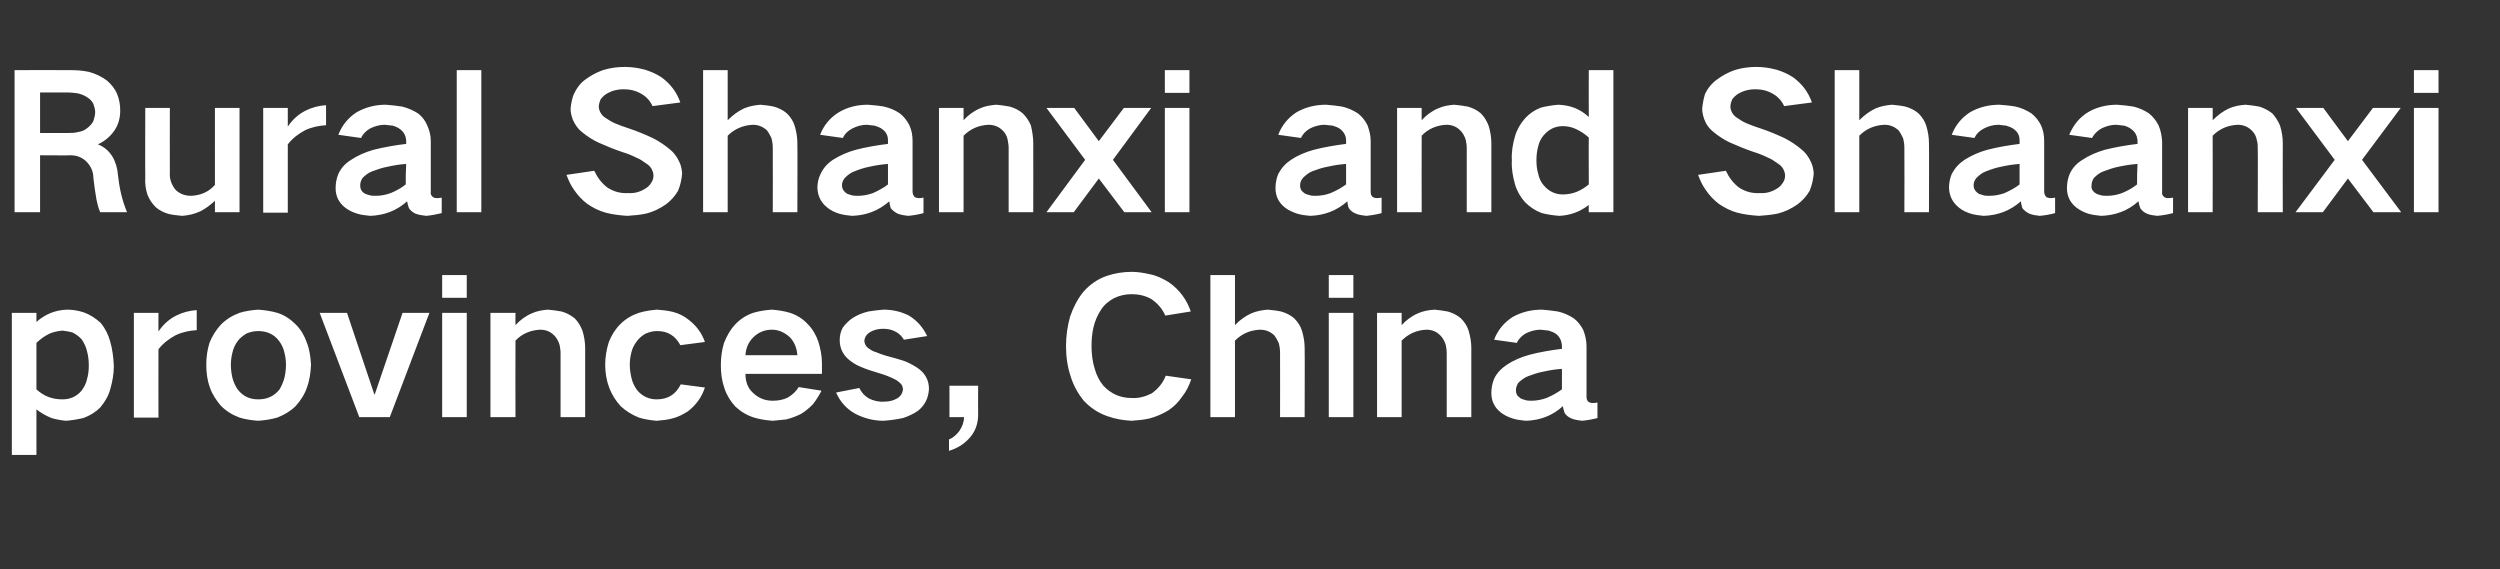
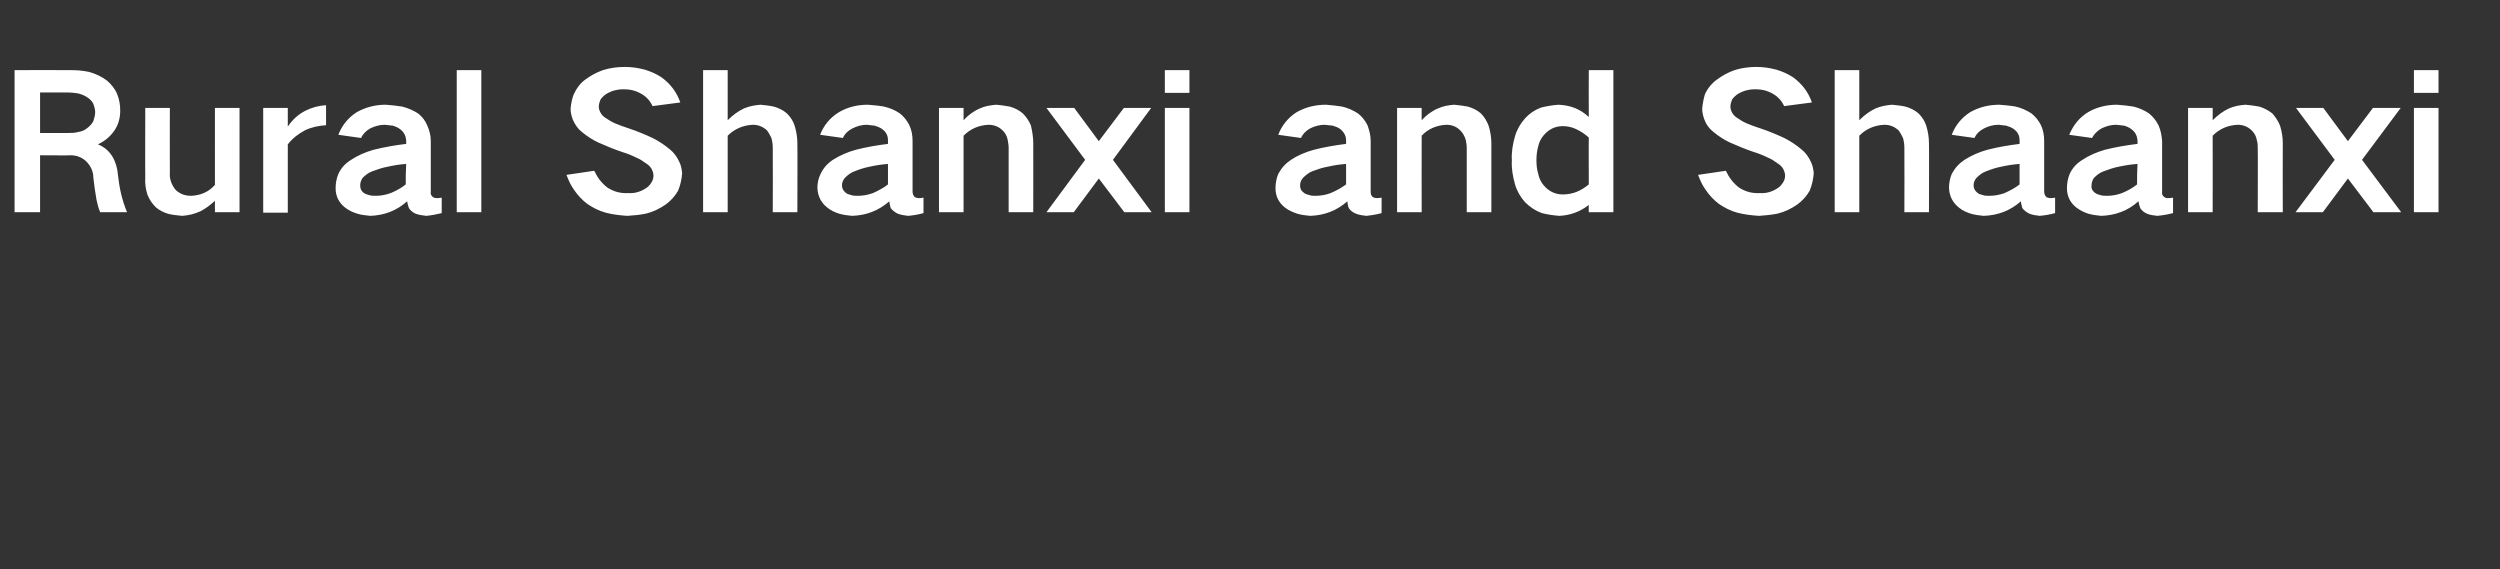
<svg xmlns="http://www.w3.org/2000/svg" version="1.1" width="549px" height="125px" viewBox="0 -10 549 125" style="top:-10px">
  <rect x="0" y="-10" width="549" height="125" fill="#333333" stroke="none" />
  <desc>Rural Shanxi and Shaanxi provinces, China</desc>
  <defs />
  <g id="Polygon14622">
-     <path d="M 2.6 58.7 L 2.6 89.9 L 8 89.9 C 8 89.9 8 79.93 8 79.9 C 9 80.7 10.1 81.3 11.3 81.8 C 12.3 82.1 13.4 82.3 14.5 82.4 C 15.8 82.3 17 82.1 18.3 81.8 C 19.7 81.3 21 80.5 22 79.5 C 23 78.3 23.8 77 24.2 75.5 C 24.7 73.8 25 72.1 25 70.3 C 24.9 68.5 24.7 66.7 24.2 65 C 23.8 63.5 23.1 62.1 22.1 60.9 C 21 59.9 19.8 59.1 18.4 58.6 C 17.2 58.2 16 58 14.7 58 C 12.1 58.1 9.9 59 8 60.7 C 8 60.74 8 58.7 8 58.7 L 2.6 58.7 Z M 10.8 63.3 C 11.7 62.9 12.7 62.7 13.7 62.6 C 14.4 62.7 15.2 62.8 15.9 63 C 16.7 63.4 17.4 63.9 18 64.6 C 18.5 65.4 18.9 66.2 19.1 67.1 C 19.4 68.2 19.5 69.2 19.5 70.3 C 19.5 71.3 19.4 72.3 19.1 73.3 C 18.9 74.2 18.5 75 17.9 75.8 C 16.8 77.1 15.4 77.7 13.7 77.7 C 11.5 77.7 9.6 77 8 75.5 C 8 75.5 8 65.3 8 65.3 C 8.8 64.5 9.8 63.8 10.8 63.3 C 10.8 63.3 10.8 63.3 10.8 63.3 Z M 29.4 58.7 L 29.4 81.7 L 34.8 81.7 C 34.8 81.7 34.77 66.73 34.8 66.7 C 35.8 65.4 37.1 64.4 38.6 63.6 C 40.1 62.9 41.6 62.6 43.2 62.5 C 43.2 62.5 43.2 58.1 43.2 58.1 C 41.6 58.2 40.1 58.6 38.7 59.3 C 37.1 60.1 35.8 61.3 34.8 62.8 C 34.77 62.75 34.8 58.7 34.8 58.7 L 29.4 58.7 Z M 46 65.3 C 45.5 66.9 45.3 68.5 45.3 70.1 C 45.3 71.8 45.5 73.5 46.1 75.1 C 46.6 76.6 47.5 77.9 48.5 79.1 C 49.7 80.3 51 81.1 52.6 81.7 C 53.9 82.1 55.3 82.3 56.7 82.4 C 58.1 82.3 59.5 82.1 60.9 81.7 C 62.4 81.1 63.8 80.3 64.9 79.2 C 66 78 66.9 76.6 67.4 75.1 C 68 73.5 68.2 71.9 68.3 70.1 C 68.2 68.5 68 66.8 67.4 65.3 C 66.9 63.8 66.1 62.4 65 61.3 C 63.8 60.1 62.5 59.2 60.9 58.7 C 59.5 58.3 58.1 58.1 56.7 58 C 55.3 58.1 53.9 58.3 52.6 58.7 C 51 59.3 49.7 60.1 48.5 61.3 C 47.4 62.5 46.6 63.8 46 65.3 C 46 65.3 46 65.3 46 65.3 Z M 51 72.8 C 50.8 71.9 50.7 71 50.7 70.1 C 50.7 69.3 50.8 68.4 51 67.6 C 51.2 66.6 51.6 65.7 52.2 64.9 C 52.7 64.2 53.4 63.7 54.2 63.2 C 55 62.9 55.8 62.7 56.7 62.7 C 58.6 62.7 60.2 63.4 61.3 64.9 C 61.9 65.7 62.3 66.6 62.5 67.6 C 62.7 68.4 62.8 69.3 62.8 70.1 C 62.8 71 62.7 71.9 62.5 72.8 C 62.3 73.7 61.9 74.6 61.4 75.5 C 60.2 77 58.7 77.7 56.7 77.7 C 54.8 77.7 53.3 77 52.1 75.4 C 51.6 74.6 51.2 73.7 51 72.8 C 51 72.8 51 72.8 51 72.8 Z M 70.2 58.7 L 78.9 81.6 L 85.6 81.6 L 94.3 58.7 L 88.4 58.7 L 82.3 76.6 L 82.2 76.6 L 76.2 58.7 L 70.2 58.7 Z M 97.1 58.7 L 97.1 81.6 L 102.5 81.6 L 102.5 58.7 L 97.1 58.7 Z M 97.1 50.4 L 97.1 55.4 L 102.5 55.4 L 102.5 50.4 L 97.1 50.4 Z M 107.7 58.7 L 107.7 81.6 L 113.2 81.6 C 113.2 81.6 113.16 64.84 113.2 64.8 C 114.6 63.3 116.5 62.5 118.6 62.4 C 120 62.4 121.1 62.9 122 64 C 122.4 64.5 122.7 65.1 122.9 65.8 C 123 66.4 123.1 66.9 123.1 67.5 C 123.08 67.51 123.1 81.6 123.1 81.6 L 128.5 81.6 C 128.5 81.6 128.49 66.44 128.5 66.4 C 128.5 65.2 128.3 63.9 127.9 62.6 C 127.5 61.6 127 60.7 126.2 59.9 C 125.3 59.2 124.4 58.7 123.3 58.4 C 122.3 58.2 121.3 58.1 120.3 58 C 119.1 58.1 117.9 58.3 116.8 58.8 C 115.4 59.4 114.2 60.3 113.2 61.4 C 113.16 61.36 113.2 58.7 113.2 58.7 L 107.7 58.7 Z M 133.7 65.1 C 133.2 66.7 132.9 68.4 132.9 70.1 C 132.9 71.9 133.2 73.6 133.8 75.2 C 134.4 76.7 135.2 78 136.3 79.2 C 137.5 80.3 138.8 81.1 140.3 81.7 C 141.6 82.1 142.9 82.3 144.2 82.4 C 145.4 82.3 146.5 82.2 147.6 81.9 C 148.9 81.6 150 81 151.1 80.3 C 152.9 78.9 154.1 77.2 154.8 75.1 C 154.8 75.1 149.5 74.4 149.5 74.4 C 148.4 76.6 146.7 77.7 144.2 77.7 C 142.6 77.7 141.2 77.1 140.1 75.9 C 139.5 75.2 139.1 74.4 138.8 73.5 C 138.5 72.4 138.3 71.3 138.3 70.1 C 138.3 69.3 138.4 68.4 138.6 67.6 C 138.8 66.6 139.2 65.8 139.8 65 C 140.3 64.3 141 63.7 141.7 63.3 C 142.6 62.9 143.4 62.7 144.3 62.7 C 146.6 62.7 148.3 63.7 149.4 65.8 C 149.4 65.8 154.8 65.1 154.8 65.1 C 154.1 63.1 152.9 61.5 151.2 60.2 C 150.2 59.4 149 58.8 147.8 58.5 C 146.6 58.2 145.5 58.1 144.3 58 C 143 58.1 141.6 58.3 140.3 58.7 C 138.8 59.2 137.4 60 136.2 61.2 C 135.1 62.3 134.3 63.6 133.7 65.1 C 133.7 65.1 133.7 65.1 133.7 65.1 Z M 159 65.3 C 158.5 66.9 158.3 68.5 158.3 70.2 C 158.3 72 158.5 73.6 159.1 75.3 C 159.6 76.8 160.4 78.1 161.5 79.3 C 162.7 80.4 164 81.2 165.6 81.7 C 166.9 82.1 168.3 82.3 169.7 82.4 C 170.7 82.3 171.7 82.2 172.7 82.1 C 173.8 81.8 174.9 81.4 175.9 80.9 C 176.9 80.3 177.7 79.6 178.5 78.8 C 179.2 77.9 179.9 76.8 180.4 75.8 C 180.4 75.8 175.4 75 175.4 75 C 174.8 76 174 76.7 173 77.3 C 172 77.8 170.9 78 169.7 78 C 168.1 78 166.7 77.5 165.5 76.4 C 164.2 75.3 163.7 73.8 163.7 72.1 C 163.71 72.1 180.5 72.1 180.5 72.1 C 180.5 72.1 180.52 69.81 180.5 69.8 C 180.5 68.2 180.2 66.6 179.7 65 C 179.2 63.6 178.5 62.3 177.4 61.2 C 176.3 60 175 59.2 173.5 58.7 C 172.2 58.3 170.8 58.1 169.5 58 C 168.1 58.1 166.7 58.3 165.4 58.7 C 163.9 59.2 162.5 60.1 161.4 61.3 C 160.3 62.5 159.6 63.8 159 65.3 C 159 65.3 159 65.3 159 65.3 Z M 163.7 68 C 163.8 66.5 164.3 65.2 165.4 64.1 C 166.5 63 167.9 62.4 169.5 62.4 C 171 62.4 172.3 63 173.5 64.1 C 174.5 65.2 175 66.5 175.1 68 C 175.1 68 163.7 68 163.7 68 Z M 183.6 76.2 C 184.5 78.2 185.8 79.7 187.7 80.8 C 189.6 81.8 191.7 82.4 194 82.4 C 195.5 82.3 196.9 82.1 198.3 81.8 C 199.5 81.4 200.6 80.9 201.6 80.2 C 203.1 79 203.9 77.4 204 75.4 C 204 73.7 203.3 72.2 201.9 71.1 C 201 70.4 200 69.9 198.9 69.4 C 197.5 68.9 196 68.5 194.5 68.1 C 193.8 67.9 193 67.6 192.3 67.3 C 191.8 67.2 191.3 66.9 190.9 66.6 C 190.2 66.2 189.9 65.6 189.8 64.9 C 189.9 64 190.3 63.4 191.1 62.9 C 192 62.4 192.9 62.2 194 62.2 C 195 62.2 195.9 62.4 196.8 62.9 C 197.5 63.3 198.1 63.9 198.5 64.6 C 198.5 64.6 203.6 63.8 203.6 63.8 C 202.7 61.9 201.4 60.4 199.6 59.3 C 197.8 58.4 196 58 194 58 C 192.9 58.1 191.8 58.2 190.7 58.4 C 189.5 58.7 188.4 59.1 187.3 59.8 C 186.5 60.3 185.7 61.1 185.1 61.9 C 184.6 62.8 184.4 63.7 184.4 64.7 C 184.4 66.3 185 67.7 186.2 68.8 C 187 69.5 187.9 70.1 188.9 70.5 C 190.2 71.1 191.6 71.5 192.9 71.9 C 194.3 72.3 195.6 72.8 196.9 73.5 C 197.3 73.8 197.7 74.1 198 74.5 C 198.2 74.8 198.2 75.1 198.3 75.4 C 198.2 76.4 197.8 77 197 77.5 C 196.1 78 195.2 78.2 194.2 78.2 C 193 78.3 191.8 78 190.8 77.5 C 189.8 76.9 189.2 76.2 188.7 75.2 C 188.7 75.2 183.6 76.2 183.6 76.2 Z M 210.7 84.6 C 210.1 85.4 209.4 86.1 208.4 86.5 C 208.4 86.5 208.4 89 208.4 89 C 210.1 88.5 211.6 87.6 212.8 86.3 C 214.1 84.9 214.7 83.3 214.8 81.4 C 214.76 81.41 214.8 74.7 214.8 74.7 L 208.5 74.7 L 208.5 81.6 C 208.5 81.6 211.68 81.61 211.7 81.6 C 211.7 82.7 211.3 83.7 210.7 84.6 C 210.7 84.6 210.7 84.6 210.7 84.6 Z M 235 59.5 C 234.4 61.6 234.1 63.8 234.1 66 C 234.1 68.3 234.4 70.5 235.1 72.6 C 235.7 74.6 236.7 76.4 238 78 C 239.5 79.6 241.2 80.7 243.2 81.4 C 244.9 82 246.6 82.3 248.5 82.4 C 249.8 82.3 251.1 82.2 252.4 81.9 C 253.9 81.5 255.3 80.9 256.6 80.1 C 257.8 79.3 258.8 78.3 259.6 77.1 C 260.5 76 261.1 74.7 261.6 73.3 C 261.6 73.3 256 72.5 256 72.5 C 255.4 74.1 254.3 75.4 252.9 76.4 C 251.5 77.1 250 77.5 248.5 77.4 C 246 77.4 244 76.5 242.3 74.7 C 241.4 73.6 240.8 72.4 240.4 71 C 239.9 69.4 239.7 67.7 239.7 66 C 239.7 64.7 239.8 63.3 240.1 62 C 240.4 60.6 241 59.2 241.8 58 C 242.5 56.9 243.5 56.1 244.6 55.5 C 245.8 54.9 247.1 54.6 248.5 54.6 C 250 54.6 251.4 54.9 252.7 55.6 C 254.1 56.5 255.2 57.7 255.9 59.3 C 255.9 59.3 261.5 58.4 261.5 58.4 C 260.6 55.8 259 53.6 256.7 52 C 255.4 51.2 254 50.5 252.4 50.2 C 251.1 49.9 249.8 49.7 248.5 49.7 C 246.6 49.7 244.8 50 243 50.6 C 241 51.3 239.3 52.5 237.9 54.1 C 236.6 55.7 235.7 57.5 235 59.5 C 235 59.5 235 59.5 235 59.5 Z M 265.8 50.4 L 265.8 81.6 L 271.2 81.6 C 271.2 81.6 271.21 64.84 271.2 64.8 C 272.7 63.3 274.5 62.5 276.7 62.4 C 277.9 62.4 278.9 62.8 279.8 63.6 C 280.2 64.1 280.5 64.7 280.8 65.3 C 281 66 281.1 66.7 281.1 67.5 C 281.13 67.51 281.1 81.6 281.1 81.6 L 286.5 81.6 C 286.5 81.6 286.55 66.44 286.5 66.4 C 286.5 65.2 286.3 63.9 285.9 62.6 C 285.6 61.6 285 60.7 284.2 59.9 C 283.4 59.2 282.4 58.7 281.3 58.4 C 280.4 58.2 279.4 58.1 278.4 58 C 277.2 58.1 276 58.3 274.8 58.8 C 273.5 59.4 272.2 60.3 271.2 61.4 C 271.21 61.4 271.2 50.4 271.2 50.4 L 265.8 50.4 Z M 291.8 58.7 L 291.8 81.6 L 297.2 81.6 L 297.2 58.7 L 291.8 58.7 Z M 291.8 50.4 L 291.8 55.4 L 297.2 55.4 L 297.2 50.4 L 291.8 50.4 Z M 302.4 58.7 L 302.4 81.6 L 307.8 81.6 C 307.8 81.6 307.78 64.84 307.8 64.8 C 309.3 63.3 311.1 62.5 313.2 62.4 C 314.6 62.4 315.7 62.9 316.6 64 C 317 64.5 317.3 65.1 317.5 65.8 C 317.6 66.4 317.7 66.9 317.7 67.5 C 317.7 67.51 317.7 81.6 317.7 81.6 L 323.1 81.6 C 323.1 81.6 323.12 66.44 323.1 66.4 C 323.1 65.2 322.9 63.9 322.5 62.6 C 322.2 61.6 321.6 60.7 320.8 59.9 C 320 59.2 319 58.7 317.9 58.4 C 316.9 58.2 315.9 58.1 315 58 C 313.7 58.1 312.5 58.3 311.4 58.8 C 310 59.4 308.8 60.3 307.8 61.4 C 307.78 61.36 307.8 58.7 307.8 58.7 L 302.4 58.7 Z M 333.7 77.3 C 333.1 76.9 332.9 76.4 332.9 75.7 C 332.9 75.1 333.1 74.6 333.4 74.1 C 334 73.5 334.8 72.9 335.6 72.6 C 336.7 72.2 337.8 71.8 339 71.6 C 340.3 71.3 341.6 71.1 343 71 C 343 72.5 343 74 343 75.5 C 341.9 76.3 340.8 76.9 339.6 77.4 C 338.5 77.8 337.4 78 336.3 78 C 335.8 78 335.3 78 334.8 77.8 C 334.4 77.7 334 77.6 333.7 77.3 C 333.7 77.3 333.7 77.3 333.7 77.3 Z M 328.1 73.2 C 327.7 74.2 327.5 75.2 327.5 76.3 C 327.5 78.1 328.2 79.5 329.6 80.6 C 330.4 81.2 331.2 81.6 332.2 81.9 C 333.1 82.2 334.1 82.3 335.1 82.4 C 338.2 82.3 340.9 81.3 343.2 79.2 C 343.3 79.7 343.4 80.2 343.6 80.7 C 343.9 81.2 344.4 81.6 345.1 81.9 C 345.8 82.2 346.6 82.3 347.4 82.4 C 348.5 82.3 349.7 82.1 350.8 81.8 C 350.8 81.8 350.8 78.4 350.8 78.4 C 350.4 78.5 350 78.5 349.6 78.5 C 349.4 78.5 349.1 78.4 348.9 78.3 C 348.5 78 348.4 77.6 348.4 77.1 C 348.4 77.1 348.4 66 348.4 66 C 348.4 64.7 348.1 63.6 347.7 62.5 C 347.2 61.5 346.5 60.6 345.6 59.9 C 344.5 59.2 343.4 58.7 342.1 58.4 C 340.9 58.2 339.7 58.1 338.6 58 C 336.3 58 334.2 58.5 332.2 59.6 C 330.3 60.8 328.9 62.5 328.1 64.6 C 328.1 64.6 333.1 65.3 333.1 65.3 C 333.5 64.4 334.2 63.7 335.1 63.2 C 336.1 62.7 337.2 62.4 338.3 62.4 C 338.9 62.5 339.5 62.5 340.1 62.6 C 340.7 62.8 341.3 63 341.8 63.4 C 342.5 64 342.9 64.8 343 65.8 C 343 65.8 343 66.6 343 66.6 C 340.6 66.9 338.2 67.3 335.9 67.9 C 334.1 68.4 332.4 69.1 330.9 70.1 C 329.7 70.9 328.7 71.9 328.1 73.2 C 328.1 73.2 328.1 73.2 328.1 73.2 Z " stroke="none" fill="#ffffff" />
-   </g>
+     </g>
  <g id="Polygon14621">
    <path d="M 3.2 5.4 L 3.2 36.6 L 8.8 36.6 L 8.8 24.1 C 8.8 24.1 15.46 24.15 15.5 24.1 C 16.8 24.1 17.9 24.5 18.9 25.4 C 19.9 26.4 20.5 27.6 20.5 29 C 20.7 30.7 20.9 32.3 21.2 33.9 C 21.4 34.8 21.6 35.7 22 36.6 C 22 36.6 27.9 36.6 27.9 36.6 C 26.8 34 26.2 31.2 25.9 28.4 C 25.8 27 25.4 25.6 24.7 24.4 C 23.9 23.1 22.8 22.2 21.5 21.7 C 21.5 21.7 21.5 21.7 21.5 21.7 C 23 21 24.2 20 25.1 18.7 C 26 17.4 26.4 15.9 26.4 14.3 C 26.4 13 26.2 11.8 25.7 10.6 C 25.2 9.4 24.4 8.5 23.5 7.7 C 22.3 6.8 21 6.2 19.6 5.8 C 18.2 5.5 16.9 5.4 15.5 5.4 C 15.5 5.37 3.2 5.4 3.2 5.4 Z M 8.8 10.3 C 8.8 10.3 14.88 10.29 14.9 10.3 C 15.6 10.3 16.3 10.4 17.1 10.5 C 17.8 10.7 18.5 10.9 19.2 11.4 C 19.7 11.7 20.2 12.2 20.5 12.8 C 20.7 13.4 20.9 14 20.9 14.6 C 20.9 15.3 20.7 16 20.5 16.6 C 20.2 17.2 19.7 17.7 19.2 18.1 C 18.6 18.6 17.9 18.9 17.1 19 C 16.4 19.2 15.7 19.2 15 19.2 C 15.05 19.23 8.8 19.2 8.8 19.2 L 8.8 10.3 Z M 31.9 13.7 C 31.9 13.7 31.86 28.95 31.9 28.9 C 31.8 30.3 32 31.6 32.4 32.8 C 32.8 33.8 33.4 34.7 34.2 35.5 C 35 36.2 36 36.7 37.1 37 C 38 37.2 39 37.3 40 37.4 C 41.4 37.3 42.7 37 44 36.4 C 45.2 35.8 46.2 35 47.2 34.1 C 47.19 34.07 47.2 36.6 47.2 36.6 L 52.6 36.6 L 52.6 13.7 L 47.2 13.7 C 47.2 13.7 47.19 30.63 47.2 30.6 C 45.8 32.2 44 32.9 42 33 C 41.3 33 40.6 32.9 39.9 32.6 C 39.3 32.3 38.8 32 38.4 31.5 C 37.6 30.4 37.2 29.2 37.3 27.9 C 37.27 27.88 37.3 13.7 37.3 13.7 L 31.9 13.7 Z M 57.8 13.7 L 57.8 36.7 L 63.2 36.7 C 63.2 36.7 63.18 21.73 63.2 21.7 C 64.2 20.4 65.5 19.4 67 18.6 C 68.5 17.9 70 17.6 71.6 17.5 C 71.6 17.5 71.6 13.1 71.6 13.1 C 70 13.2 68.5 13.6 67.1 14.3 C 65.5 15.1 64.2 16.3 63.2 17.8 C 63.18 17.75 63.2 13.7 63.2 13.7 L 57.8 13.7 Z M 79.8 32.3 C 79.3 31.9 79.1 31.4 79.1 30.7 C 79.1 30.1 79.3 29.6 79.6 29.1 C 80.2 28.5 80.9 27.9 81.8 27.6 C 82.9 27.2 84 26.8 85.2 26.6 C 86.5 26.3 87.8 26.1 89.2 26 C 89.1 27.5 89.1 29 89.1 30.5 C 88.1 31.3 87 31.9 85.8 32.4 C 84.7 32.8 83.6 33 82.5 33 C 82 33 81.5 33 80.9 32.8 C 80.6 32.7 80.2 32.6 79.8 32.3 C 79.8 32.3 79.8 32.3 79.8 32.3 Z M 74.3 28.2 C 73.9 29.2 73.7 30.2 73.7 31.3 C 73.7 33.1 74.4 34.5 75.8 35.6 C 76.6 36.2 77.4 36.6 78.4 36.9 C 79.3 37.2 80.3 37.3 81.3 37.4 C 84.3 37.3 87.1 36.3 89.4 34.2 C 89.5 34.7 89.6 35.2 89.8 35.7 C 90.1 36.2 90.6 36.6 91.2 36.9 C 92 37.2 92.7 37.3 93.6 37.4 C 94.7 37.3 95.8 37.1 97 36.8 C 97 36.8 97 33.4 97 33.4 C 96.6 33.5 96.2 33.5 95.8 33.5 C 95.5 33.5 95.3 33.4 95.1 33.3 C 94.7 33 94.5 32.6 94.6 32.1 C 94.6 32.1 94.6 21 94.6 21 C 94.6 19.7 94.3 18.6 93.8 17.5 C 93.4 16.5 92.7 15.6 91.8 14.9 C 90.7 14.2 89.5 13.7 88.3 13.4 C 87.1 13.2 85.9 13.1 84.7 13 C 82.5 13 80.4 13.5 78.4 14.6 C 76.5 15.8 75.1 17.5 74.3 19.6 C 74.3 19.6 79.3 20.3 79.3 20.3 C 79.7 19.4 80.4 18.7 81.3 18.2 C 82.3 17.7 83.4 17.4 84.5 17.4 C 85.1 17.5 85.7 17.5 86.3 17.6 C 86.9 17.8 87.4 18 87.9 18.4 C 88.7 19 89.1 19.8 89.2 20.8 C 89.2 20.8 89.2 21.6 89.2 21.6 C 86.7 21.9 84.4 22.3 82 22.9 C 80.3 23.4 78.6 24.1 77.1 25.1 C 75.8 25.9 74.9 26.9 74.3 28.2 C 74.3 28.2 74.3 28.2 74.3 28.2 Z M 100.3 5.4 L 100.3 36.6 L 105.7 36.6 L 105.7 5.4 L 100.3 5.4 Z M 124.4 28.4 C 124.8 29.5 125.3 30.6 126 31.6 C 126.8 32.8 127.8 33.9 129 34.8 C 130.2 35.6 131.5 36.3 133 36.7 C 134.5 37.1 136.1 37.3 137.8 37.4 C 139.2 37.3 140.5 37.2 141.9 36.9 C 143.5 36.5 144.9 35.8 146.2 34.9 C 147.3 34.1 148.2 33.1 148.9 31.9 C 149.4 30.7 149.7 29.4 149.8 28 C 149.7 27.2 149.6 26.4 149.2 25.6 C 148.7 24.5 148 23.5 147.1 22.8 C 145.9 21.8 144.7 21 143.3 20.3 C 141.6 19.5 139.9 18.8 138.1 18.2 C 137.1 17.9 136.1 17.5 135.1 17.1 C 134.4 16.8 133.7 16.4 133 15.9 C 132.5 15.6 132.1 15.2 131.8 14.6 C 131.6 14.2 131.5 13.8 131.5 13.4 C 131.5 12.8 131.7 12.3 131.9 11.8 C 132.3 11.3 132.7 10.9 133.2 10.6 C 134.4 9.9 135.6 9.6 136.9 9.6 C 138.4 9.6 139.7 9.9 141 10.7 C 142 11.3 142.8 12.2 143.3 13.3 C 143.3 13.3 149.4 12.5 149.4 12.5 C 148.6 10.2 147.2 8.4 145.3 7 C 144.1 6.2 142.9 5.7 141.6 5.3 C 140.1 4.9 138.7 4.7 137.2 4.7 C 135.6 4.7 134 4.9 132.4 5.4 C 131 5.9 129.7 6.6 128.5 7.5 C 127.4 8.3 126.6 9.4 126 10.7 C 125.6 11.7 125.4 12.8 125.3 13.9 C 125.3 14.7 125.5 15.5 125.8 16.3 C 126.3 17.4 126.9 18.3 127.8 19 C 128.9 19.9 130.1 20.7 131.4 21.3 C 133.2 22.1 134.9 22.8 136.7 23.4 C 137.7 23.7 138.7 24.1 139.7 24.6 C 140.5 24.9 141.2 25.4 141.9 25.9 C 142.4 26.2 142.8 26.6 143.1 27.1 C 143.3 27.5 143.5 28 143.5 28.5 C 143.5 29.1 143.4 29.5 143.1 30 C 142.8 30.5 142.4 31 141.9 31.3 C 140.7 32.1 139.4 32.5 138 32.4 C 136.3 32.5 134.8 32.1 133.4 31.2 C 132.1 30.2 131.2 29 130.5 27.5 C 130.5 27.5 124.4 28.4 124.4 28.4 Z M 154.4 5.4 L 154.4 36.6 L 159.8 36.6 C 159.8 36.6 159.82 19.84 159.8 19.8 C 161.3 18.3 163.2 17.5 165.3 17.4 C 166.5 17.4 167.5 17.8 168.4 18.6 C 168.8 19.1 169.1 19.7 169.4 20.3 C 169.6 21 169.7 21.7 169.7 22.5 C 169.74 22.51 169.7 36.6 169.7 36.6 L 175.1 36.6 C 175.1 36.6 175.15 21.44 175.1 21.4 C 175.1 20.2 174.9 18.9 174.5 17.6 C 174.2 16.6 173.6 15.7 172.8 14.9 C 172 14.2 171 13.7 169.9 13.4 C 169 13.2 168 13.1 167 13 C 165.8 13.1 164.6 13.3 163.4 13.8 C 162.1 14.4 160.9 15.3 159.8 16.4 C 159.82 16.4 159.8 5.4 159.8 5.4 L 154.4 5.4 Z M 185.7 32.3 C 185.2 31.9 184.9 31.4 184.9 30.7 C 184.9 30.1 185.1 29.6 185.5 29.1 C 186.1 28.5 186.8 27.9 187.7 27.6 C 188.7 27.2 189.9 26.8 191 26.6 C 192.3 26.3 193.7 26.1 195 26 C 195 27.5 195 29 195 30.5 C 194 31.3 192.8 31.9 191.7 32.4 C 190.6 32.8 189.5 33 188.4 33 C 187.8 33 187.3 33 186.8 32.8 C 186.4 32.7 186 32.6 185.7 32.3 C 185.7 32.3 185.7 32.3 185.7 32.3 Z M 180.2 28.2 C 179.7 29.2 179.5 30.2 179.5 31.3 C 179.6 33.1 180.3 34.5 181.7 35.6 C 182.4 36.2 183.3 36.6 184.2 36.9 C 185.2 37.2 186.1 37.3 187.1 37.4 C 190.2 37.3 192.9 36.3 195.3 34.2 C 195.3 34.7 195.5 35.2 195.6 35.7 C 196 36.2 196.5 36.6 197.1 36.9 C 197.8 37.2 198.6 37.3 199.4 37.4 C 200.6 37.3 201.7 37.1 202.8 36.8 C 202.8 36.8 202.8 33.4 202.8 33.4 C 202.4 33.5 202.1 33.5 201.7 33.5 C 201.4 33.5 201.2 33.4 200.9 33.3 C 200.6 33 200.4 32.6 200.4 32.1 C 200.4 32.1 200.4 21 200.4 21 C 200.4 19.7 200.2 18.6 199.7 17.5 C 199.2 16.5 198.5 15.6 197.6 14.9 C 196.6 14.2 195.4 13.7 194.1 13.4 C 193 13.2 191.8 13.1 190.6 13 C 188.3 13 186.2 13.5 184.3 14.6 C 182.3 15.8 180.9 17.5 180.1 19.6 C 180.1 19.6 185.1 20.3 185.1 20.3 C 185.5 19.4 186.2 18.7 187.2 18.2 C 188.2 17.7 189.2 17.4 190.4 17.4 C 191 17.5 191.5 17.5 192.1 17.6 C 192.7 17.8 193.3 18 193.8 18.4 C 194.6 19 195 19.8 195 20.8 C 195 20.8 195 21.6 195 21.6 C 192.6 21.9 190.2 22.3 187.9 22.9 C 186.1 23.4 184.5 24.1 182.9 25.1 C 181.7 25.9 180.8 26.9 180.2 28.2 C 180.2 28.2 180.2 28.2 180.2 28.2 Z M 206.2 13.7 L 206.2 36.6 L 211.6 36.6 C 211.6 36.6 211.6 19.84 211.6 19.8 C 213.1 18.3 214.9 17.5 217.1 17.4 C 218.4 17.4 219.6 17.9 220.5 19 C 220.9 19.5 221.2 20.1 221.3 20.8 C 221.4 21.4 221.5 21.9 221.5 22.5 C 221.52 22.51 221.5 36.6 221.5 36.6 L 226.9 36.6 C 226.9 36.6 226.93 21.44 226.9 21.4 C 226.9 20.2 226.7 18.9 226.4 17.6 C 226 16.6 225.4 15.7 224.6 14.9 C 223.8 14.2 222.8 13.7 221.7 13.4 C 220.7 13.2 219.8 13.1 218.8 13 C 217.5 13.1 216.3 13.3 215.2 13.8 C 213.8 14.4 212.6 15.3 211.6 16.4 C 211.6 16.36 211.6 13.7 211.6 13.7 L 206.2 13.7 Z M 229.8 13.7 L 238.3 25.1 L 229.8 36.6 L 235.8 36.6 L 241.3 29.2 L 246.9 36.6 L 252.9 36.6 L 244.4 25.1 L 252.8 13.7 L 246.8 13.7 L 241.3 21 L 235.9 13.7 L 229.8 13.7 Z M 255.8 13.7 L 255.8 36.6 L 261.2 36.6 L 261.2 13.7 L 255.8 13.7 Z M 255.8 5.4 L 255.8 10.4 L 261.2 10.4 L 261.2 5.4 L 255.8 5.4 Z M 286.3 32.3 C 285.7 31.9 285.5 31.4 285.5 30.7 C 285.5 30.1 285.7 29.6 286.1 29.1 C 286.7 28.5 287.4 27.9 288.2 27.6 C 289.3 27.2 290.4 26.8 291.6 26.6 C 292.9 26.3 294.2 26.1 295.6 26 C 295.6 27.5 295.6 29 295.6 30.5 C 294.5 31.3 293.4 31.9 292.2 32.4 C 291.2 32.8 290 33 288.9 33 C 288.4 33 287.9 33 287.4 32.8 C 287 32.7 286.6 32.6 286.3 32.3 C 286.3 32.3 286.3 32.3 286.3 32.3 Z M 280.7 28.2 C 280.3 29.2 280.1 30.2 280.1 31.3 C 280.1 33.1 280.8 34.5 282.2 35.6 C 283 36.2 283.9 36.6 284.8 36.9 C 285.7 37.2 286.7 37.3 287.7 37.4 C 290.8 37.3 293.5 36.3 295.9 34.2 C 295.9 34.7 296 35.2 296.2 35.7 C 296.5 36.2 297 36.6 297.7 36.9 C 298.4 37.2 299.2 37.3 300 37.4 C 301.1 37.3 302.3 37.1 303.4 36.8 C 303.4 36.8 303.4 33.4 303.4 33.4 C 303 33.5 302.6 33.5 302.2 33.5 C 302 33.5 301.7 33.4 301.5 33.3 C 301.1 33 301 32.6 301 32.1 C 301 32.1 301 21 301 21 C 301 19.7 300.7 18.6 300.3 17.5 C 299.8 16.5 299.1 15.6 298.2 14.9 C 297.1 14.2 296 13.7 294.7 13.4 C 293.5 13.2 292.4 13.1 291.2 13 C 288.9 13 286.8 13.5 284.8 14.6 C 282.9 15.8 281.5 17.5 280.7 19.6 C 280.7 19.6 285.7 20.3 285.7 20.3 C 286.1 19.4 286.8 18.7 287.7 18.2 C 288.7 17.7 289.8 17.4 290.9 17.4 C 291.5 17.5 292.1 17.5 292.7 17.6 C 293.3 17.8 293.9 18 294.4 18.4 C 295.1 19 295.6 19.8 295.6 20.8 C 295.6 20.8 295.6 21.6 295.6 21.6 C 293.2 21.9 290.8 22.3 288.5 22.9 C 286.7 23.4 285 24.1 283.5 25.1 C 282.3 25.9 281.4 26.9 280.7 28.2 C 280.7 28.2 280.7 28.2 280.7 28.2 Z M 306.8 13.7 L 306.8 36.6 L 312.2 36.6 C 312.2 36.6 312.17 19.84 312.2 19.8 C 313.6 18.3 315.5 17.5 317.6 17.4 C 319 17.4 320.1 17.9 321 19 C 321.4 19.5 321.7 20.1 321.9 20.8 C 322 21.4 322.1 21.9 322.1 22.5 C 322.09 22.51 322.1 36.6 322.1 36.6 L 327.5 36.6 C 327.5 36.6 327.5 21.44 327.5 21.4 C 327.5 20.2 327.3 18.9 326.9 17.6 C 326.5 16.6 326 15.7 325.2 14.9 C 324.4 14.2 323.4 13.7 322.3 13.4 C 321.3 13.2 320.3 13.1 319.3 13 C 318.1 13.1 316.9 13.3 315.8 13.8 C 314.4 14.4 313.2 15.3 312.2 16.4 C 312.17 16.36 312.2 13.7 312.2 13.7 L 306.8 13.7 Z M 332.7 19.9 C 332.2 21.6 331.9 23.4 332 25.2 C 331.9 27 332.2 28.7 332.7 30.5 C 333.1 31.9 333.9 33.3 334.9 34.4 C 336 35.5 337.2 36.3 338.6 36.8 C 339.8 37.1 341.1 37.3 342.4 37.4 C 344.8 37.3 347 36.5 348.9 35 C 348.86 34.97 348.9 36.6 348.9 36.6 L 354.3 36.6 L 354.3 5.4 L 348.9 5.4 C 348.9 5.4 348.86 15.66 348.9 15.7 C 347 13.9 344.8 13.1 342.2 13 C 341 13.1 339.7 13.3 338.5 13.6 C 337.1 14.1 335.9 14.9 334.9 16 C 333.9 17.1 333.1 18.5 332.7 19.9 C 332.7 19.9 332.7 19.9 332.7 19.9 Z M 348.9 30.5 C 347.2 31.9 345.4 32.7 343.2 32.7 C 341.5 32.7 340.1 32 339 30.7 C 338.4 30 338 29.2 337.8 28.2 C 337.5 27.2 337.4 26.2 337.4 25.2 C 337.4 24.2 337.5 23.2 337.8 22.1 C 338 21.2 338.4 20.4 339 19.7 C 340.1 18.4 341.5 17.7 343.2 17.7 C 344.2 17.7 345.1 17.9 346 18.3 C 347.1 18.8 348 19.4 348.9 20.2 C 348.86 20.17 348.9 30.5 348.9 30.5 C 348.9 30.5 348.86 30.55 348.9 30.5 Z M 372.9 28.4 C 373.3 29.5 373.8 30.6 374.5 31.6 C 375.3 32.8 376.3 33.9 377.5 34.8 C 378.7 35.6 380 36.3 381.5 36.7 C 383 37.1 384.6 37.3 386.3 37.4 C 387.6 37.3 389 37.2 390.4 36.9 C 392 36.5 393.4 35.8 394.7 34.9 C 395.8 34.1 396.7 33.1 397.4 31.9 C 397.9 30.7 398.2 29.4 398.3 28 C 398.2 27.2 398.1 26.4 397.7 25.6 C 397.2 24.5 396.5 23.5 395.6 22.8 C 394.4 21.8 393.2 21 391.8 20.3 C 390.1 19.5 388.4 18.8 386.6 18.2 C 385.6 17.9 384.6 17.5 383.6 17.1 C 382.9 16.8 382.2 16.4 381.5 15.9 C 381 15.6 380.6 15.2 380.3 14.6 C 380.1 14.2 380 13.8 380 13.4 C 380 12.8 380.2 12.3 380.4 11.8 C 380.8 11.3 381.2 10.9 381.7 10.6 C 382.9 9.9 384.1 9.6 385.4 9.6 C 386.9 9.6 388.2 9.9 389.5 10.7 C 390.5 11.3 391.3 12.2 391.8 13.3 C 391.8 13.3 397.9 12.5 397.9 12.5 C 397.1 10.2 395.7 8.4 393.8 7 C 392.6 6.2 391.4 5.7 390.1 5.3 C 388.6 4.9 387.2 4.7 385.7 4.7 C 384.1 4.7 382.5 4.9 380.9 5.4 C 379.5 5.9 378.2 6.6 377 7.5 C 375.9 8.3 375 9.4 374.4 10.7 C 374.1 11.7 373.9 12.8 373.8 13.9 C 373.8 14.7 374 15.5 374.3 16.3 C 374.7 17.4 375.4 18.3 376.3 19 C 377.4 19.9 378.6 20.7 379.9 21.3 C 381.7 22.1 383.4 22.8 385.2 23.4 C 386.2 23.7 387.2 24.1 388.2 24.6 C 389 24.9 389.7 25.4 390.4 25.9 C 390.9 26.2 391.3 26.6 391.6 27.1 C 391.8 27.5 392 28 392 28.5 C 392 29.1 391.9 29.5 391.6 30 C 391.3 30.5 390.9 31 390.4 31.3 C 389.2 32.1 387.9 32.5 386.5 32.4 C 384.8 32.5 383.3 32.1 381.9 31.2 C 380.6 30.2 379.7 29 379 27.5 C 379 27.5 372.9 28.4 372.9 28.4 Z M 402.9 5.4 L 402.9 36.6 L 408.3 36.6 C 408.3 36.6 408.31 19.84 408.3 19.8 C 409.8 18.3 411.6 17.5 413.8 17.4 C 415 17.4 416 17.8 416.9 18.6 C 417.3 19.1 417.6 19.7 417.9 20.3 C 418.1 21 418.2 21.7 418.2 22.5 C 418.24 22.51 418.2 36.6 418.2 36.6 L 423.6 36.6 C 423.6 36.6 423.65 21.44 423.6 21.4 C 423.6 20.2 423.4 18.9 423 17.6 C 422.7 16.6 422.1 15.7 421.3 14.9 C 420.5 14.2 419.5 13.7 418.4 13.4 C 417.5 13.2 416.5 13.1 415.5 13 C 414.3 13.1 413.1 13.3 411.9 13.8 C 410.6 14.4 409.4 15.3 408.3 16.4 C 408.31 16.4 408.3 5.4 408.3 5.4 L 402.9 5.4 Z M 434.2 32.3 C 433.7 31.9 433.4 31.4 433.4 30.7 C 433.4 30.1 433.6 29.6 434 29.1 C 434.6 28.5 435.3 27.9 436.2 27.6 C 437.2 27.2 438.4 26.8 439.5 26.6 C 440.8 26.3 442.2 26.1 443.5 26 C 443.5 27.5 443.5 29 443.5 30.5 C 442.5 31.3 441.3 31.9 440.2 32.4 C 439.1 32.8 438 33 436.8 33 C 436.3 33 435.8 33 435.3 32.8 C 434.9 32.7 434.5 32.6 434.2 32.3 C 434.2 32.3 434.2 32.3 434.2 32.3 Z M 428.6 28.2 C 428.2 29.2 428 30.2 428 31.3 C 428.1 33.1 428.8 34.5 430.2 35.6 C 430.9 36.2 431.8 36.6 432.7 36.9 C 433.7 37.2 434.6 37.3 435.6 37.4 C 438.7 37.3 441.4 36.3 443.8 34.2 C 443.8 34.7 444 35.2 444.1 35.7 C 444.5 36.2 445 36.6 445.6 36.9 C 446.3 37.2 447.1 37.3 447.9 37.4 C 449.1 37.3 450.2 37.1 451.3 36.8 C 451.3 36.8 451.3 33.4 451.3 33.4 C 450.9 33.5 450.6 33.5 450.2 33.5 C 449.9 33.5 449.7 33.4 449.4 33.3 C 449.1 33 448.9 32.6 448.9 32.1 C 448.9 32.1 448.9 21 448.9 21 C 448.9 19.7 448.7 18.6 448.2 17.5 C 447.7 16.5 447 15.6 446.1 14.9 C 445 14.2 443.9 13.7 442.6 13.4 C 441.5 13.2 440.3 13.1 439.1 13 C 436.8 13 434.7 13.5 432.7 14.6 C 430.8 15.8 429.4 17.5 428.6 19.6 C 428.6 19.6 433.6 20.3 433.6 20.3 C 434 19.4 434.7 18.7 435.7 18.2 C 436.7 17.7 437.7 17.4 438.9 17.4 C 439.5 17.5 440 17.5 440.6 17.6 C 441.2 17.8 441.8 18 442.3 18.4 C 443.1 19 443.5 19.8 443.5 20.8 C 443.5 20.8 443.5 21.6 443.5 21.6 C 441.1 21.9 438.7 22.3 436.4 22.9 C 434.6 23.4 433 24.1 431.4 25.1 C 430.2 25.9 429.3 26.9 428.6 28.2 C 428.6 28.2 428.6 28.2 428.6 28.2 Z M 460 32.3 C 459.5 31.9 459.2 31.4 459.3 30.7 C 459.3 30.1 459.5 29.6 459.8 29.1 C 460.4 28.5 461.1 27.9 462 27.6 C 463.1 27.2 464.2 26.8 465.3 26.6 C 466.7 26.3 468 26.1 469.4 26 C 469.3 27.5 469.3 29 469.3 30.5 C 468.3 31.3 467.2 31.9 466 32.4 C 464.9 32.8 463.8 33 462.7 33 C 462.2 33 461.6 33 461.1 32.8 C 460.7 32.7 460.4 32.6 460 32.3 C 460 32.3 460 32.3 460 32.3 Z M 454.5 28.2 C 454.1 29.2 453.9 30.2 453.9 31.3 C 453.9 33.1 454.6 34.5 456 35.6 C 456.8 36.2 457.6 36.6 458.5 36.9 C 459.5 37.2 460.5 37.3 461.4 37.4 C 464.5 37.3 467.3 36.3 469.6 34.2 C 469.7 34.7 469.8 35.2 470 35.7 C 470.3 36.2 470.8 36.6 471.4 36.9 C 472.1 37.2 472.9 37.3 473.7 37.4 C 474.9 37.3 476 37.1 477.2 36.8 C 477.2 36.8 477.2 33.4 477.2 33.4 C 476.8 33.5 476.4 33.5 476 33.5 C 475.7 33.5 475.5 33.4 475.3 33.3 C 474.9 33 474.7 32.6 474.8 32.1 C 474.8 32.1 474.8 21 474.8 21 C 474.7 19.7 474.5 18.6 474 17.5 C 473.5 16.5 472.8 15.6 471.9 14.9 C 470.9 14.2 469.7 13.7 468.5 13.4 C 467.3 13.2 466.1 13.1 464.9 13 C 462.7 13 460.5 13.5 458.6 14.6 C 456.6 15.8 455.3 17.5 454.4 19.6 C 454.4 19.6 459.4 20.3 459.4 20.3 C 459.9 19.4 460.6 18.7 461.5 18.2 C 462.5 17.7 463.6 17.4 464.7 17.4 C 465.3 17.5 465.9 17.5 466.5 17.6 C 467.1 17.8 467.6 18 468.1 18.4 C 468.9 19 469.3 19.8 469.4 20.8 C 469.4 20.8 469.4 21.6 469.4 21.6 C 466.9 21.9 464.6 22.3 462.2 22.9 C 460.5 23.4 458.8 24.1 457.3 25.1 C 456 25.9 455.1 26.9 454.5 28.2 C 454.5 28.2 454.5 28.2 454.5 28.2 Z M 480.5 13.7 L 480.5 36.6 L 485.9 36.6 C 485.9 36.6 485.93 19.84 485.9 19.8 C 487.4 18.3 489.2 17.5 491.4 17.4 C 492.7 17.4 493.9 17.9 494.8 19 C 495.2 19.5 495.5 20.1 495.6 20.8 C 495.8 21.4 495.8 21.9 495.8 22.5 C 495.85 22.51 495.8 36.6 495.8 36.6 L 501.3 36.6 C 501.3 36.6 501.26 21.44 501.3 21.4 C 501.3 20.2 501.1 18.9 500.7 17.6 C 500.3 16.6 499.7 15.7 499 14.9 C 498.1 14.2 497.1 13.7 496.1 13.4 C 495.1 13.2 494.1 13.1 493.1 13 C 491.8 13.1 490.7 13.3 489.5 13.8 C 488.2 14.4 487 15.3 485.9 16.4 C 485.93 16.36 485.9 13.7 485.9 13.7 L 480.5 13.7 Z M 504.2 13.7 L 512.7 25.1 L 504.1 36.6 L 510.1 36.6 L 515.6 29.2 L 521.2 36.6 L 527.3 36.6 L 518.7 25.1 L 527.2 13.7 L 521.1 13.7 L 515.6 21 L 510.2 13.7 L 504.2 13.7 Z M 530.1 13.7 L 530.1 36.6 L 535.5 36.6 L 535.5 13.7 L 530.1 13.7 Z M 530.1 5.4 L 530.1 10.4 L 535.5 10.4 L 535.5 5.4 L 530.1 5.4 Z " stroke="none" fill="#ffffff" />
  </g>
</svg>